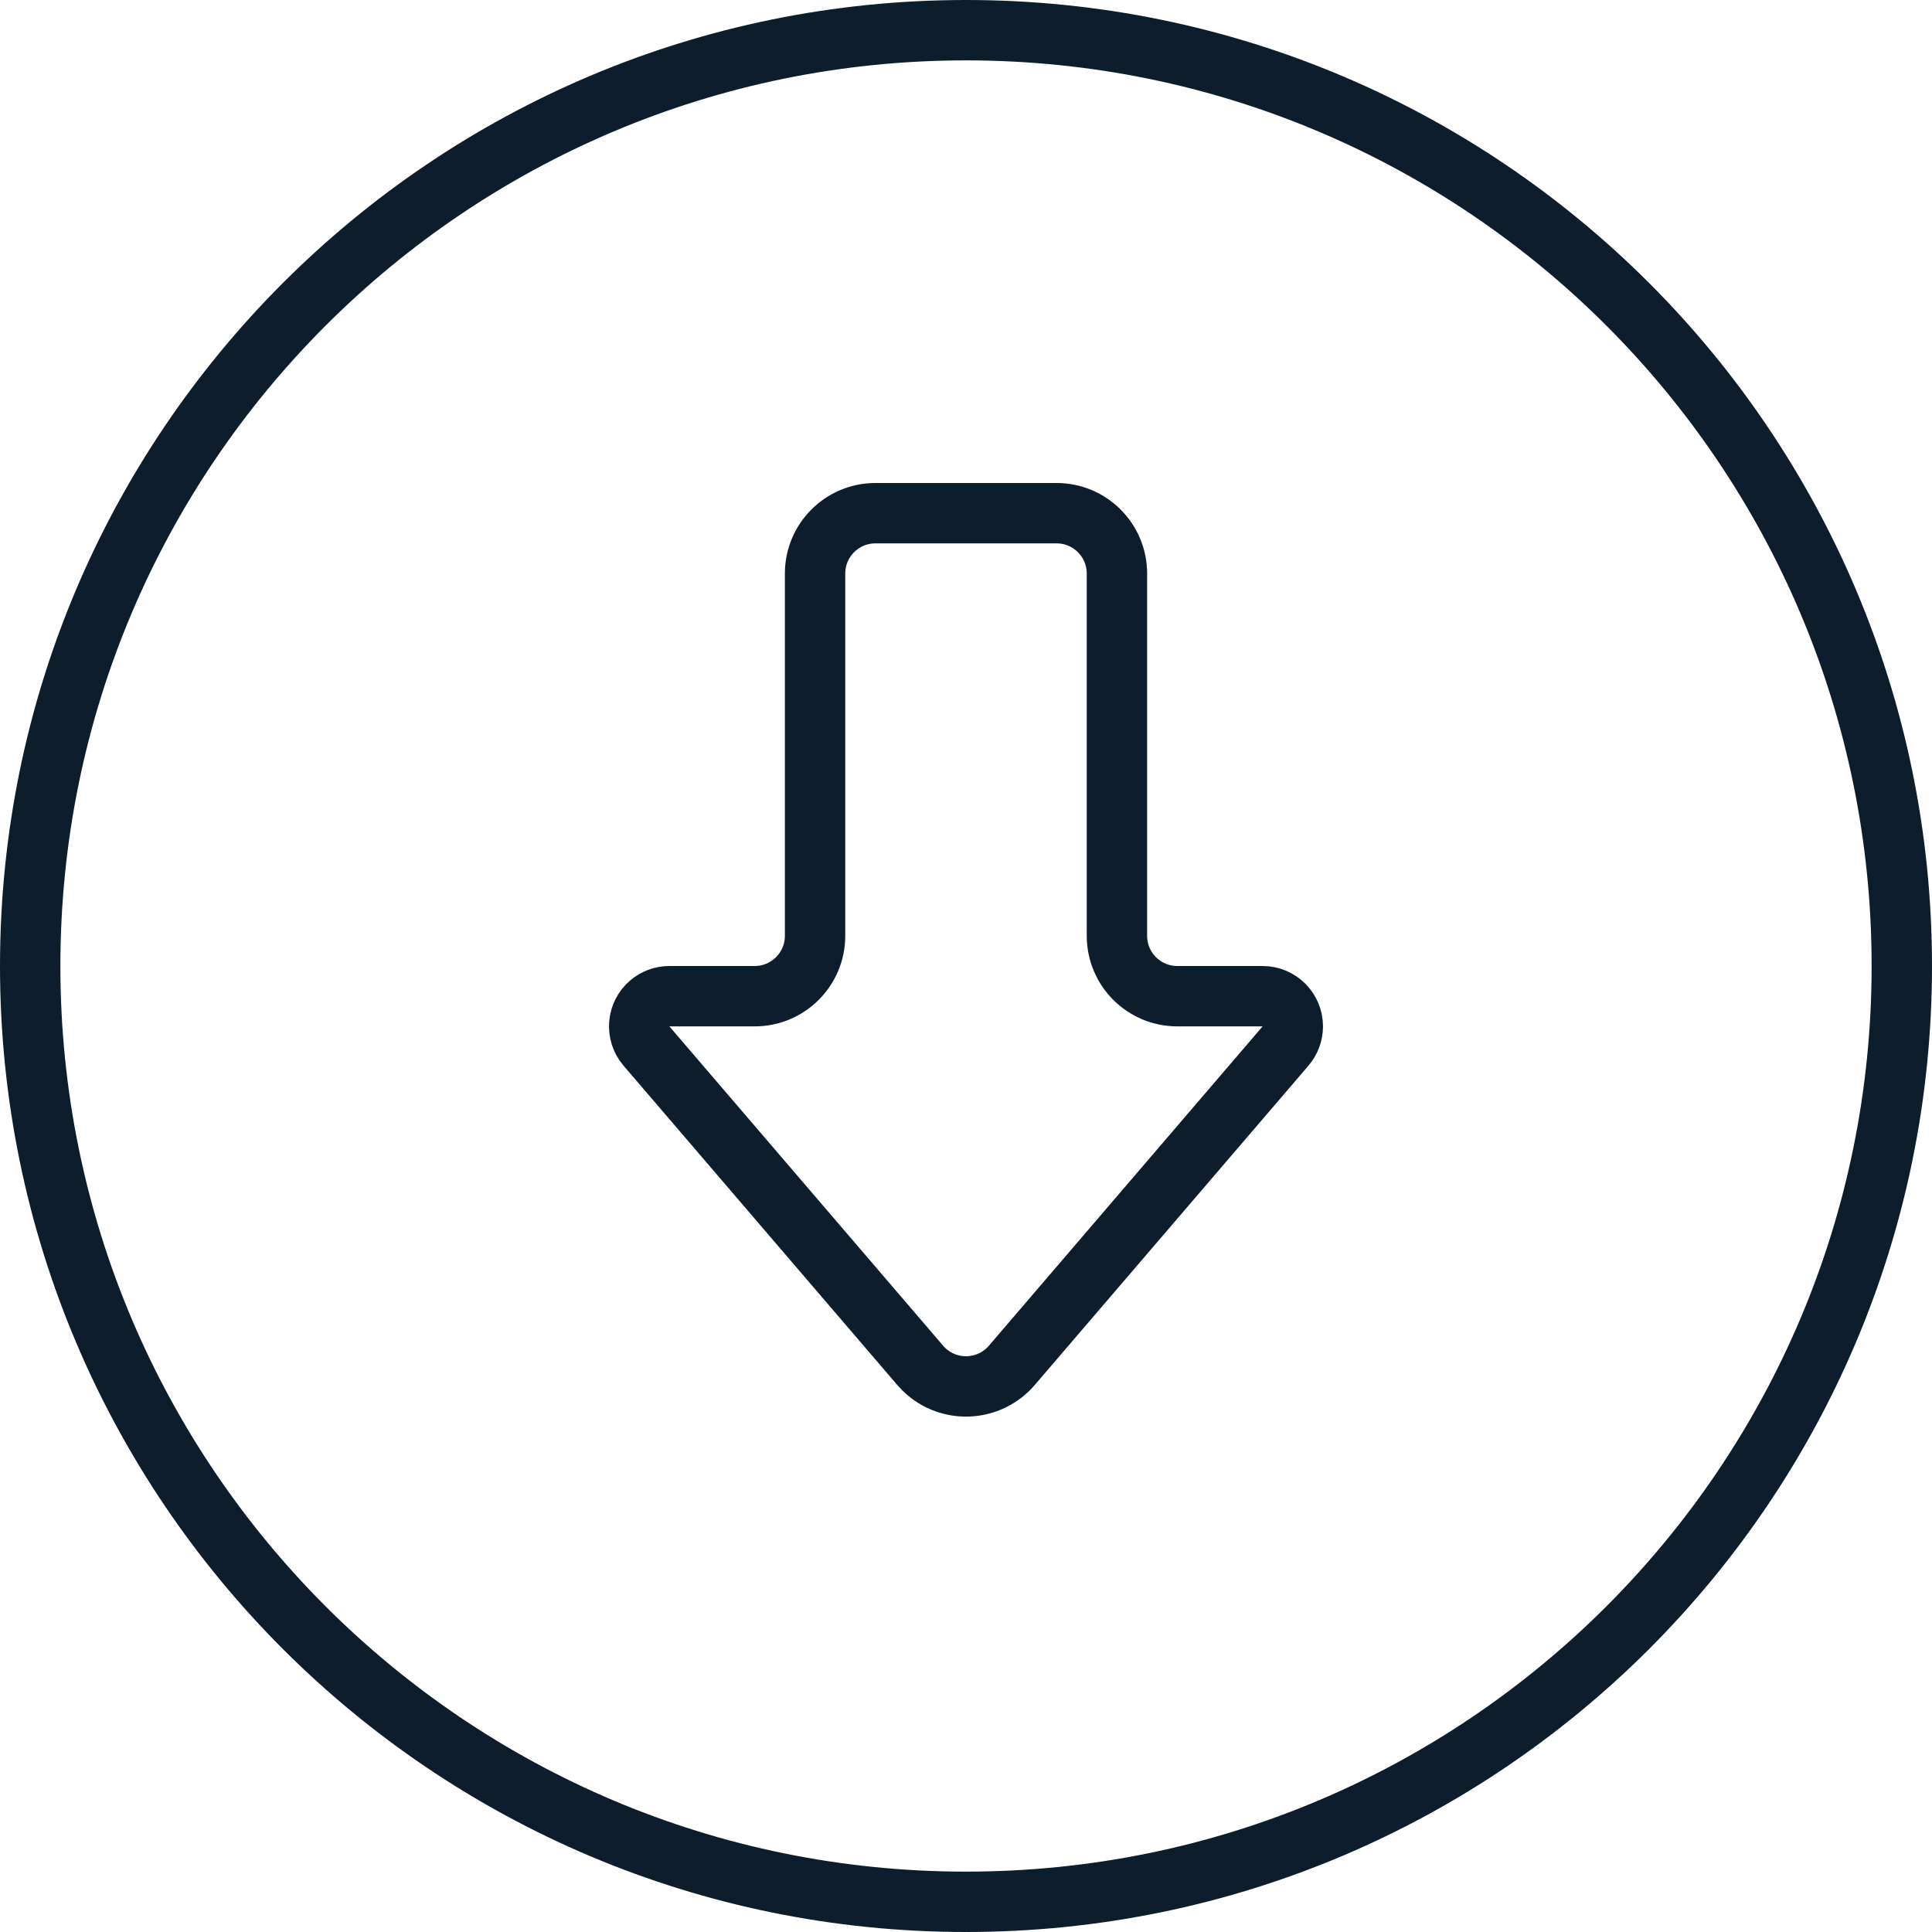
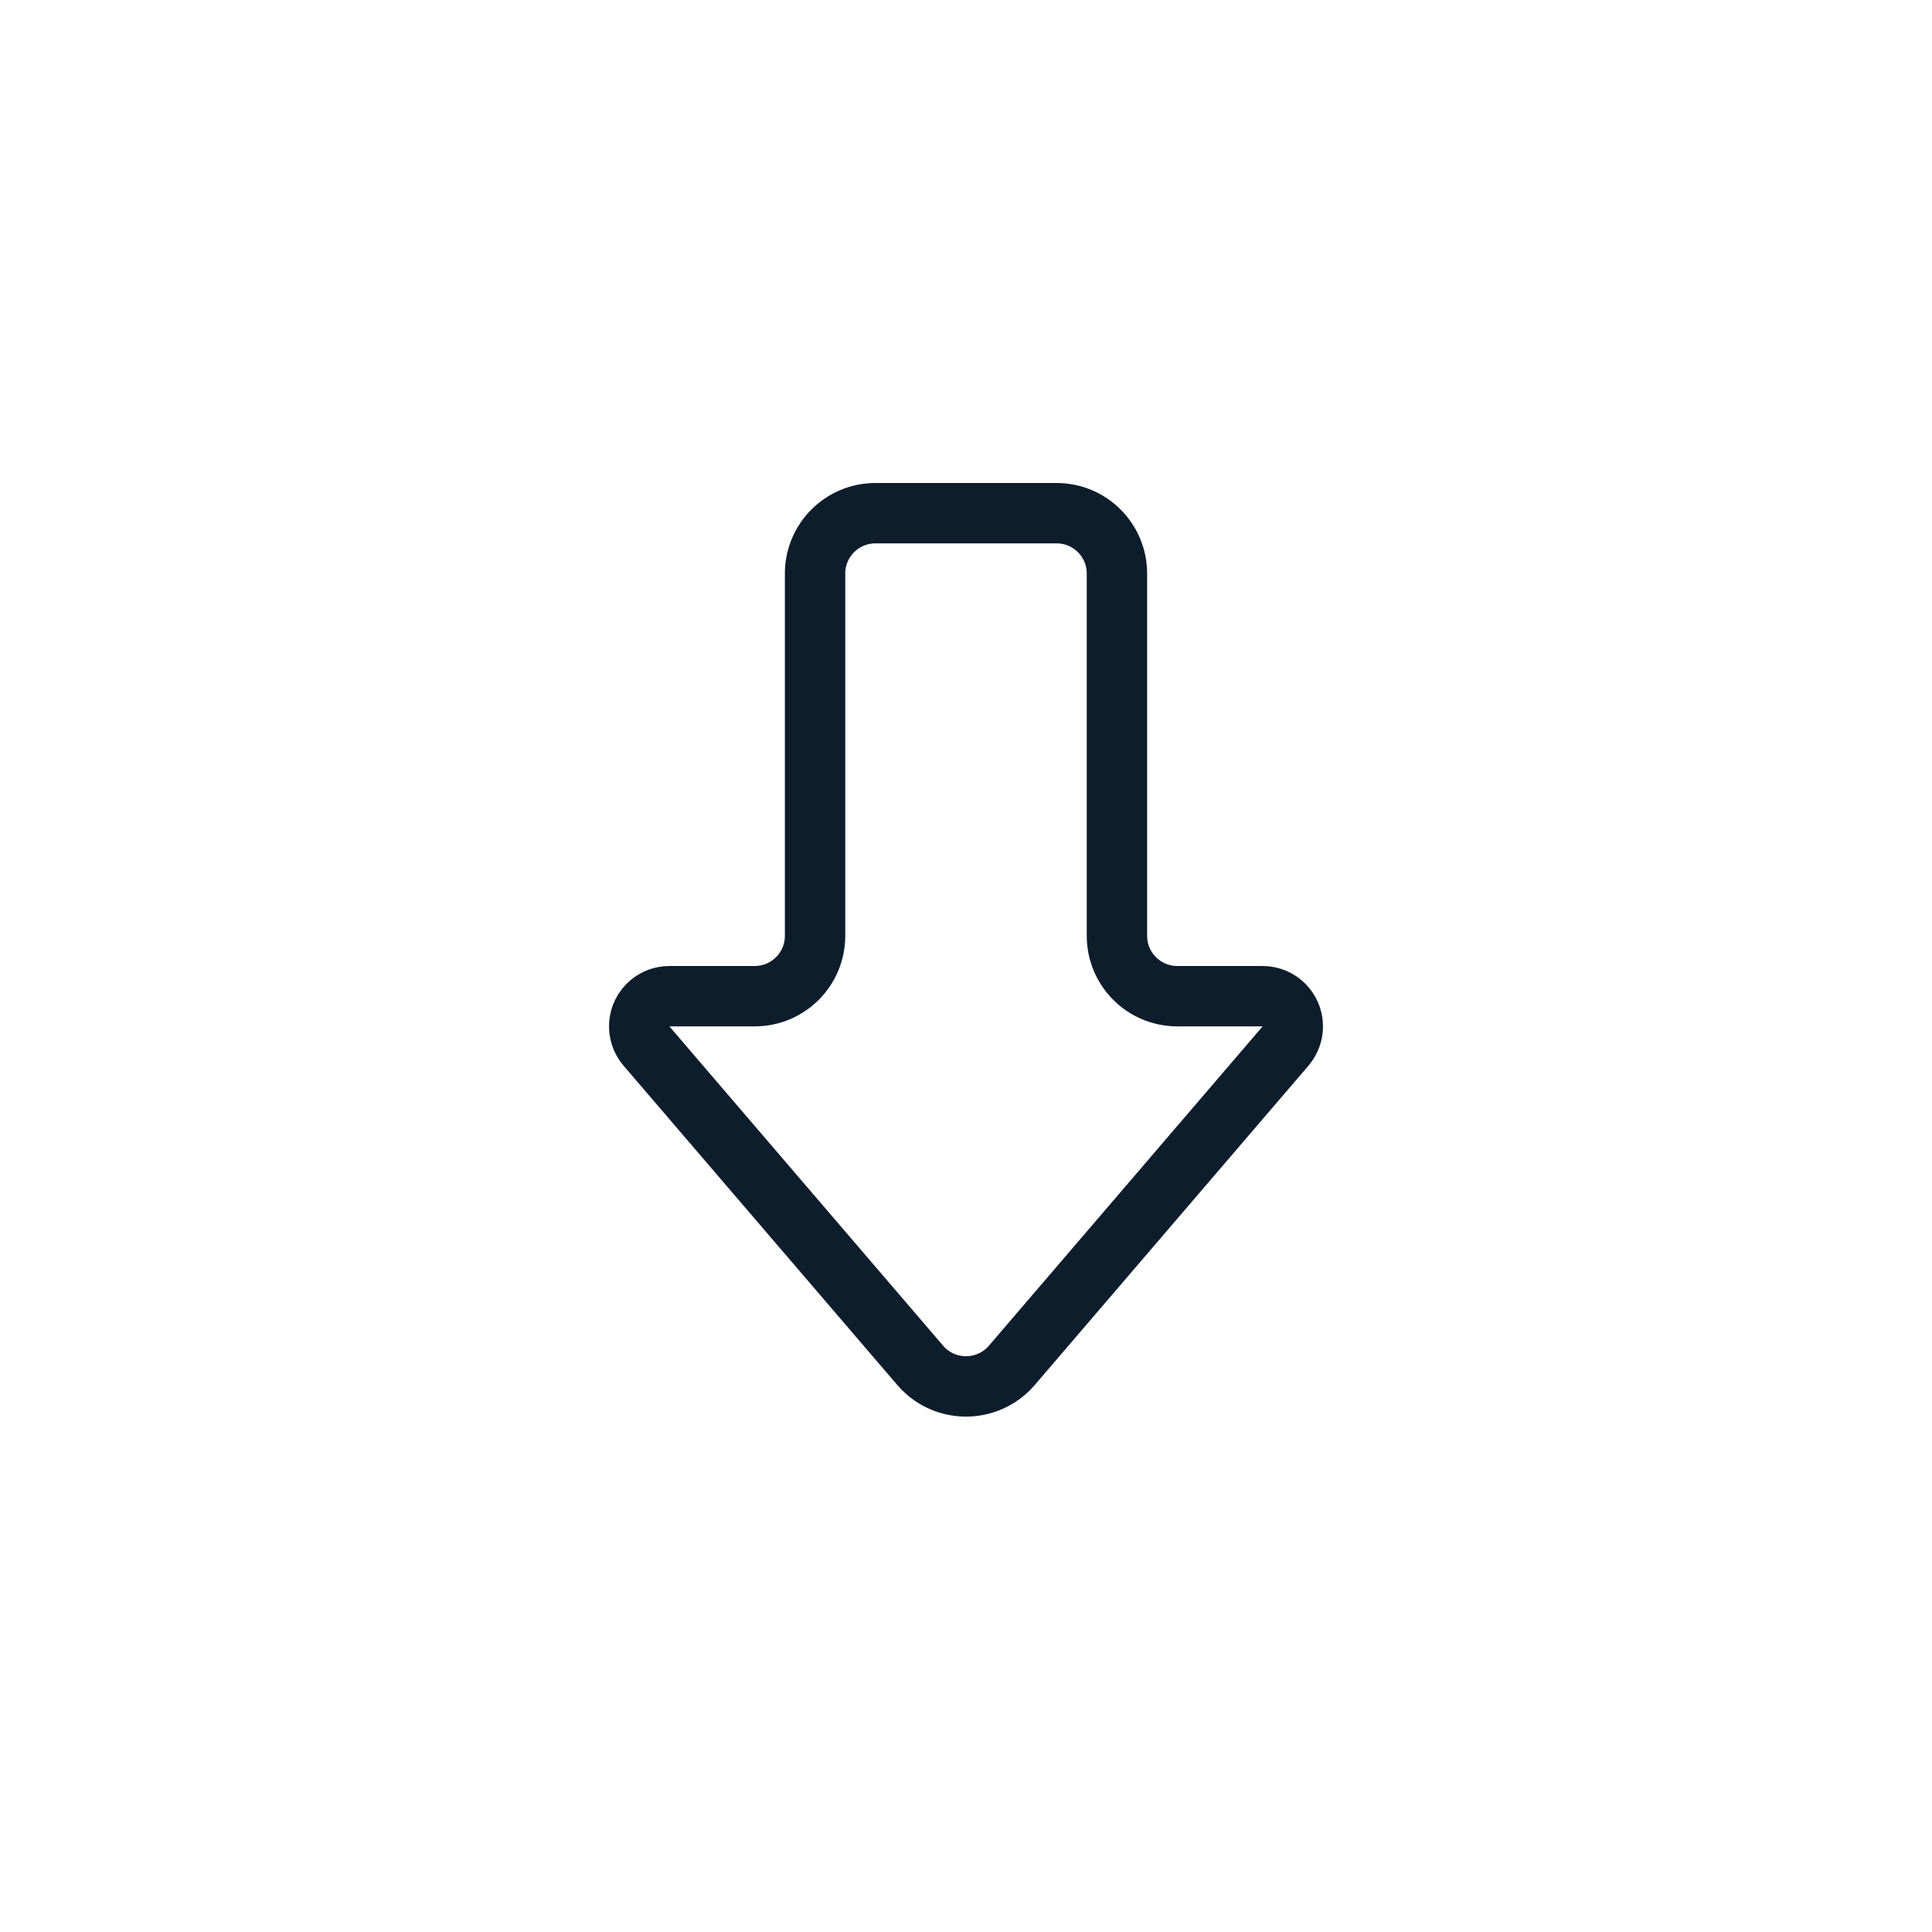
<svg xmlns="http://www.w3.org/2000/svg" width="64" height="64" viewBox="0 0 64 64" fill="none">
  <g clip-path="url(#clip0_2545_430)">
-     <path d="M32 1C49.121 1 63 14.879 63 32C63 49.121 49.121 63 32 63C14.879 63 1 49.121 1 32C1 14.879 14.879 1 32 1Z" stroke="#0D1D2C" stroke-width="2" />
    <path fill-rule="evenodd" clip-rule="evenodd" d="M22.174 33H25C26.105 33 27 32.105 27 31V19C27 17.895 27.895 17 29 17H35C36.105 17 37 17.895 37 19V31C37 32.105 37.895 33 39 33H41.826C42.378 33 42.826 33.448 42.826 34C42.826 34.239 42.74 34.469 42.585 34.651L33.519 45.228C32.8 46.067 31.537 46.164 30.698 45.445C30.621 45.379 30.548 45.306 30.482 45.228L21.415 34.651C21.056 34.231 21.104 33.6 21.523 33.241C21.705 33.085 21.936 33 22.174 33Z" stroke="#0D1D2C" stroke-width="2" />
  </g>
  <defs>
    <clipPath id="clip0_2545_430">
      <rect width="64" height="64" fill="white" />
    </clipPath>
  </defs>
</svg>